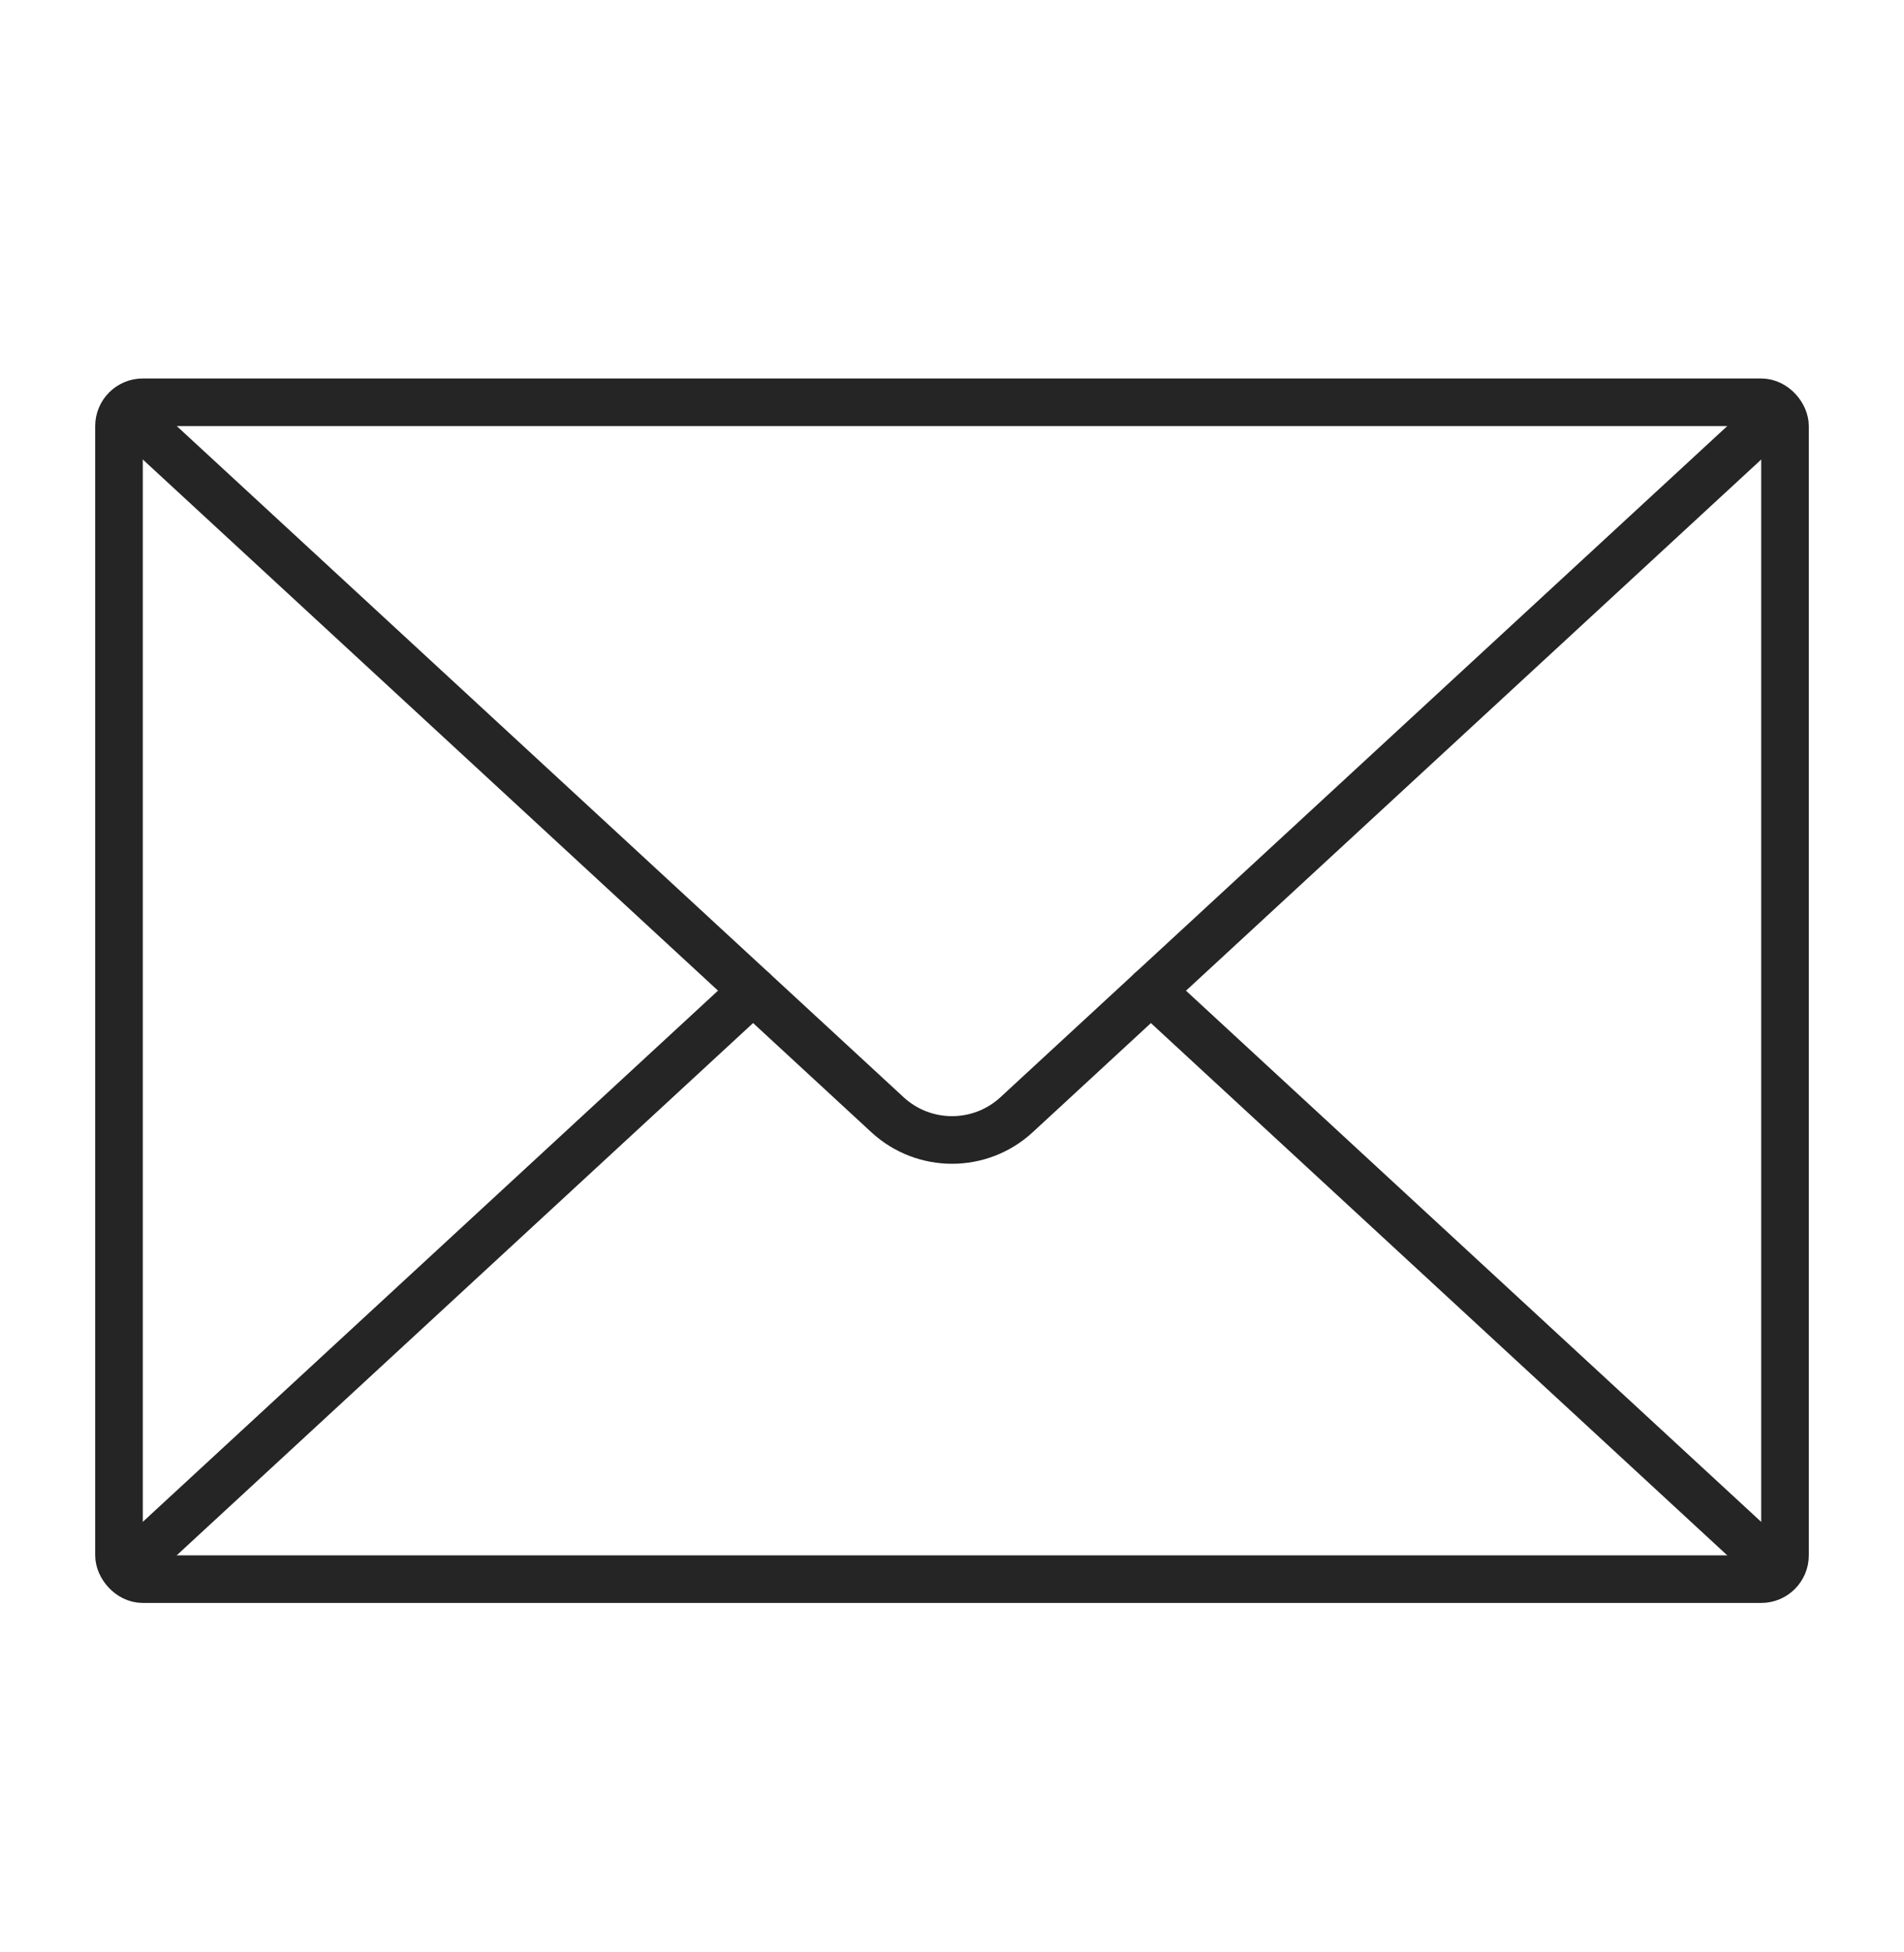
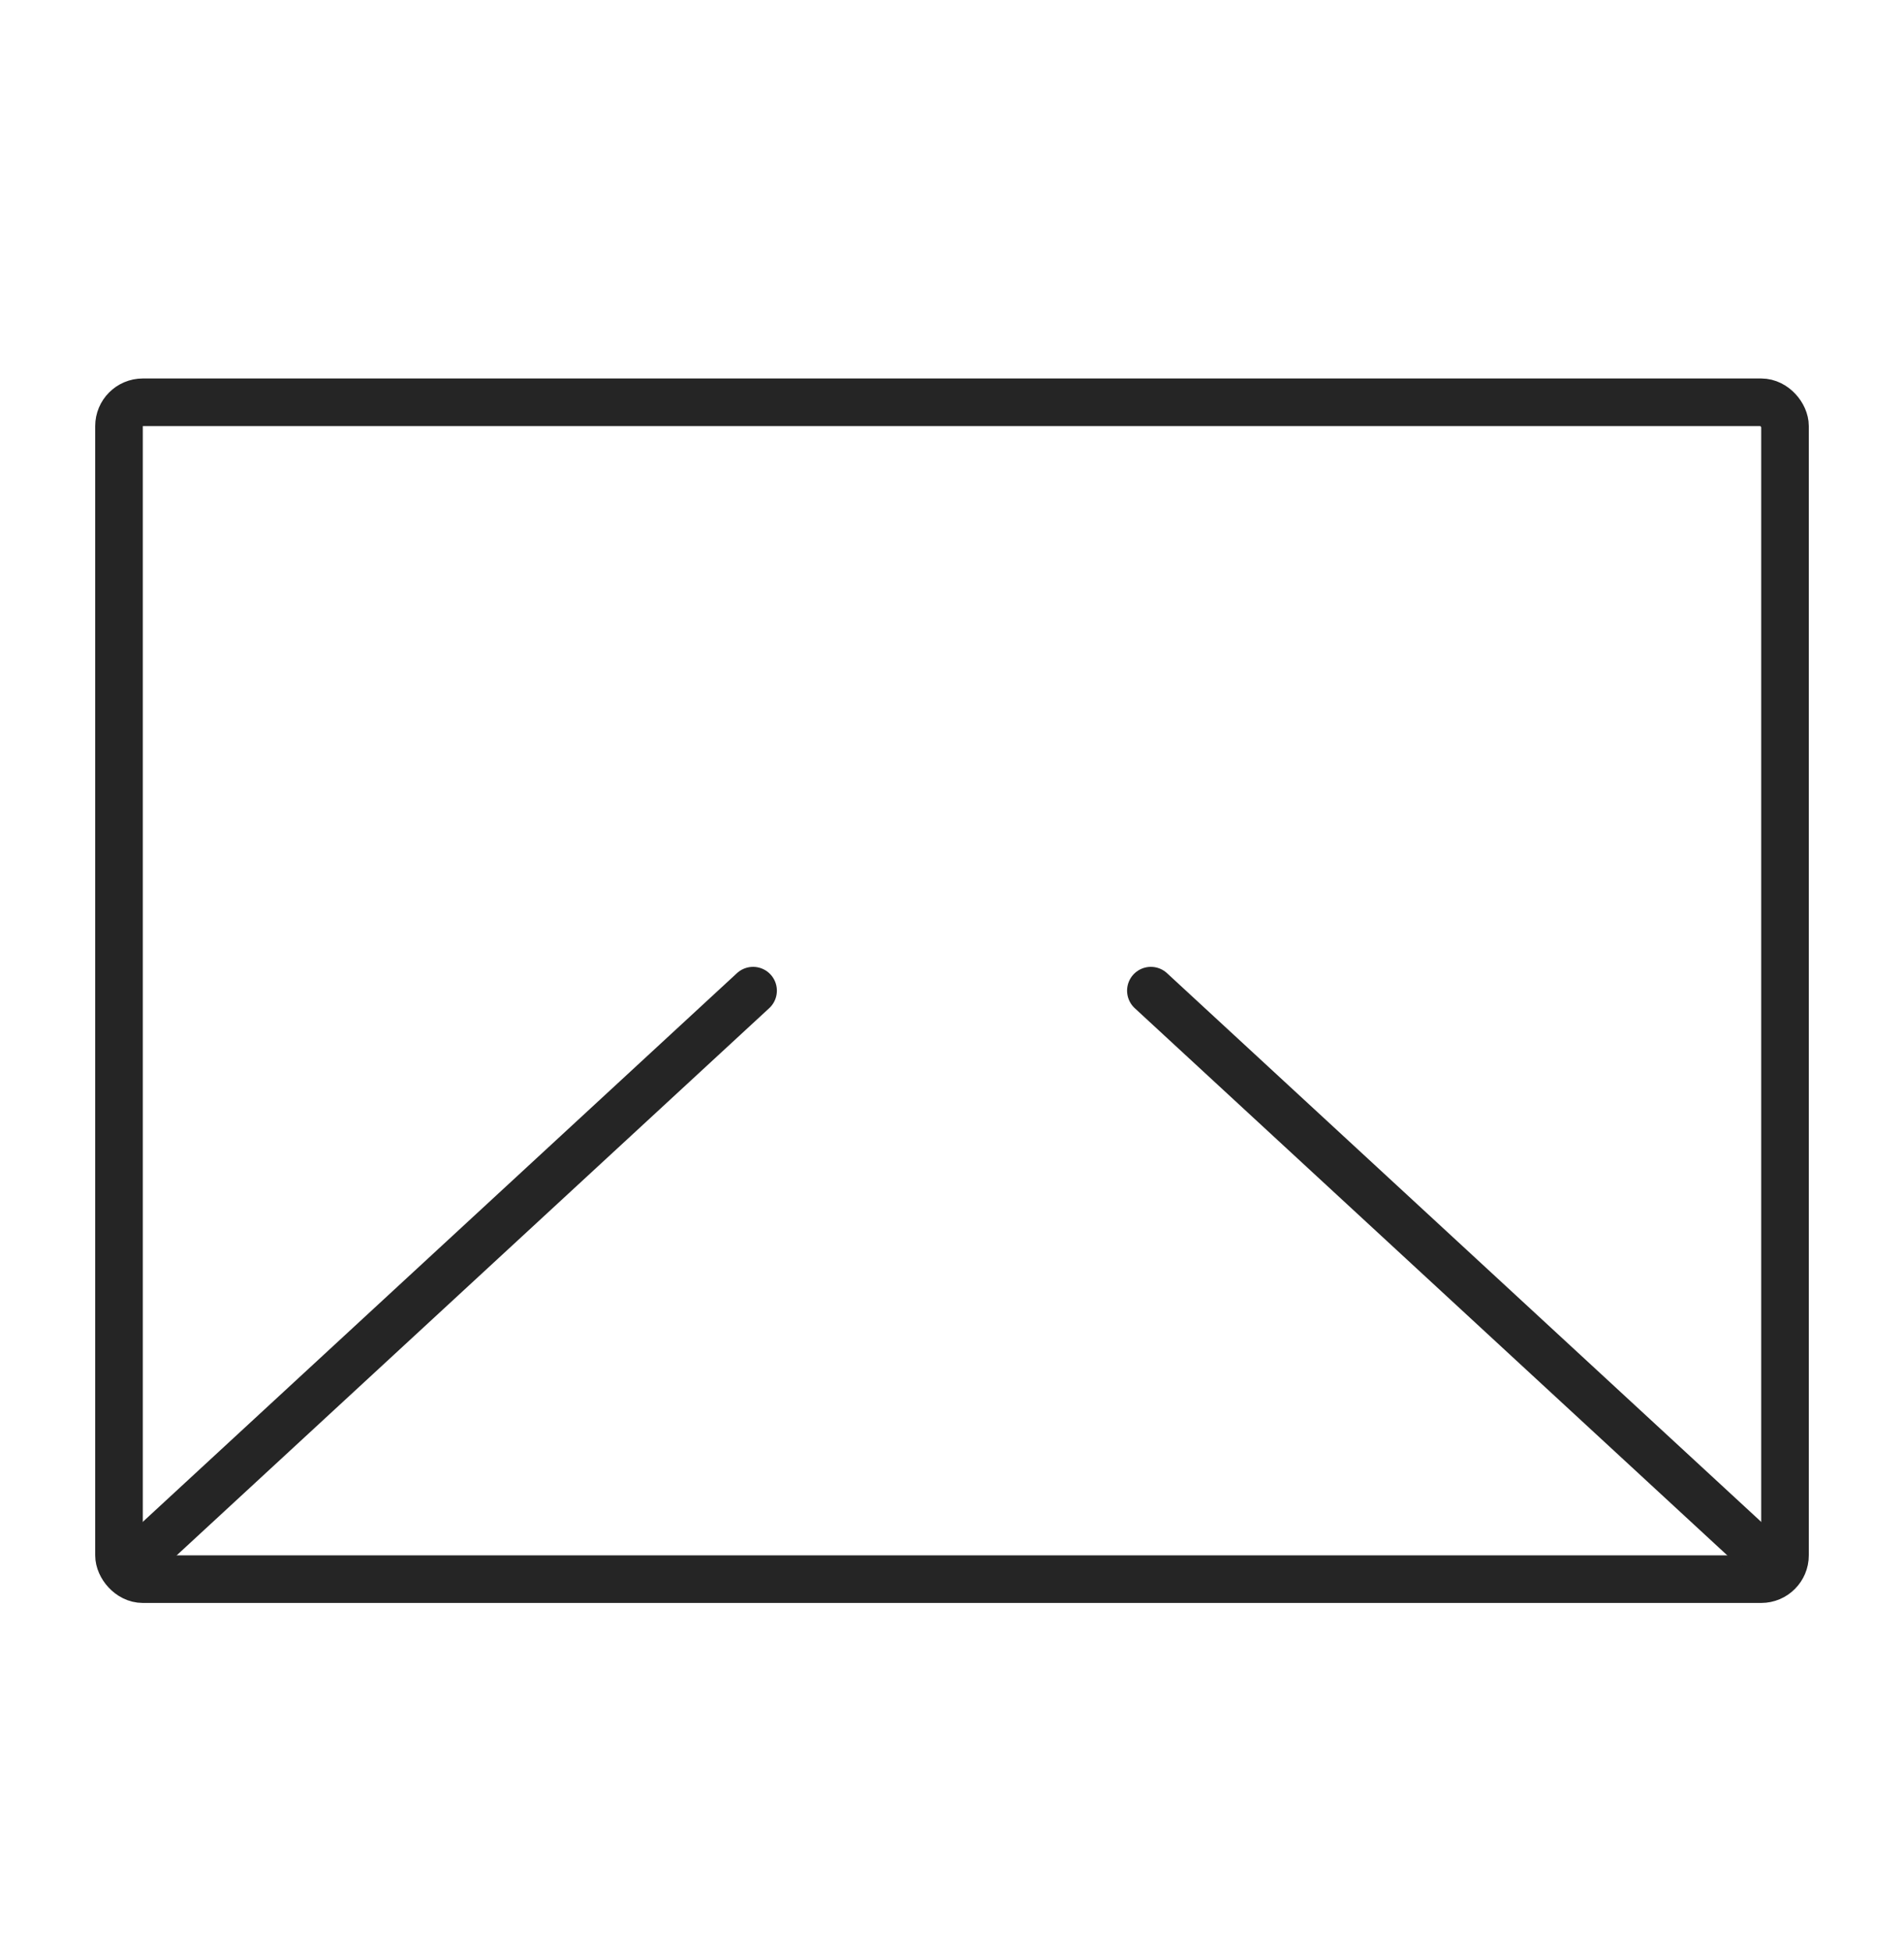
<svg xmlns="http://www.w3.org/2000/svg" width="40" height="41" viewBox="0 0 40 41" fill="none">
  <rect x="2.5" y="8.448" width="35" height="24.714" rx="0.5" stroke="#252525" />
-   <path d="M3.286 9.233L18.644 23.409C19.41 24.116 20.591 24.116 21.357 23.409L36.715 9.233" stroke="#252525" stroke-linecap="round" />
  <path d="M36.714 32.376L24.178 20.804M3.285 32.376L15.821 20.804" stroke="#252525" stroke-linecap="round" />
</svg>